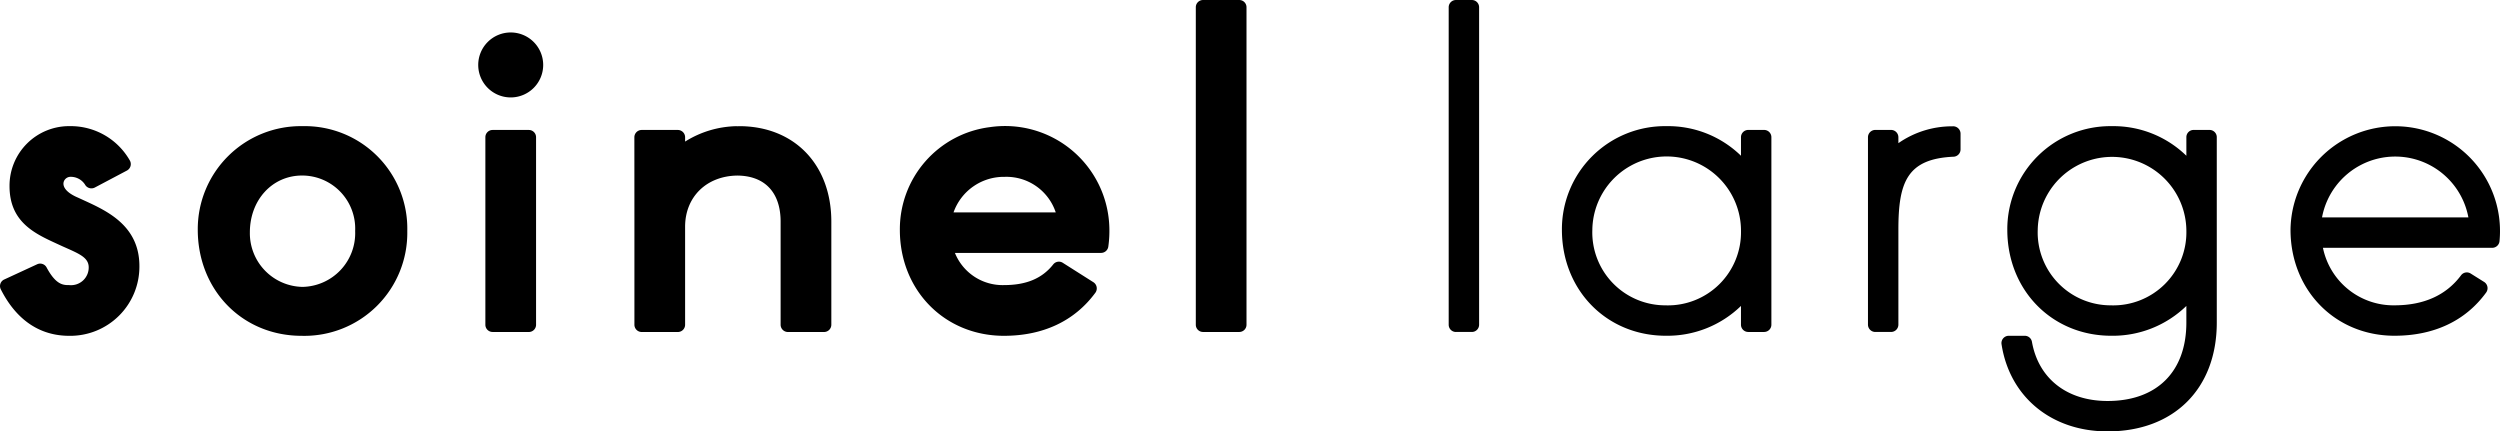
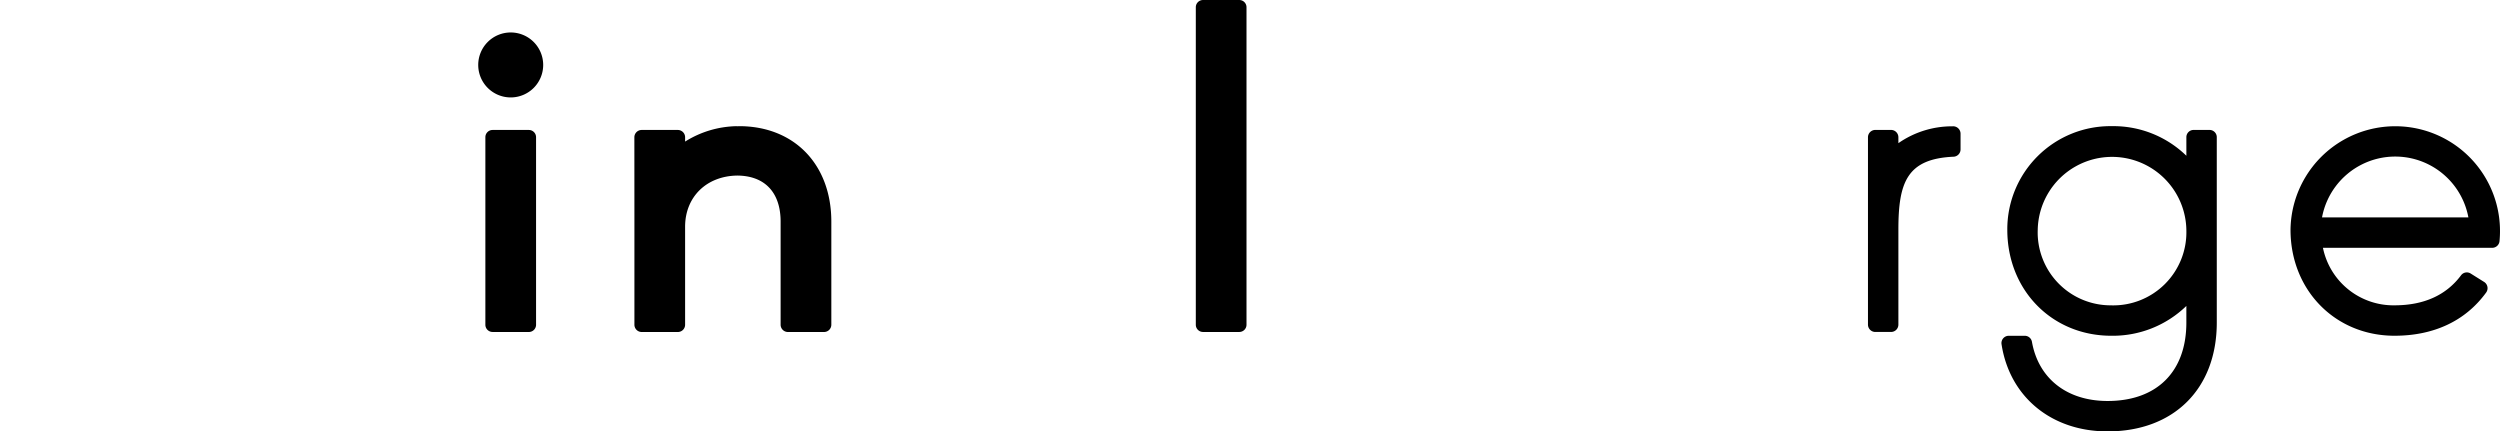
<svg xmlns="http://www.w3.org/2000/svg" width="349.515" height="60.311" viewBox="0 0 349.515 60.311">
  <g id="グループ_13549" data-name="グループ 13549" transform="translate(-1643 -418.999)">
    <path id="パス_18346" data-name="パス 18346" d="M167.181,1.016V45.4a1.011,1.011,0,0,0,1.011,1.011h5.065a1.011,1.011,0,0,0,1.011-1.011V1.016A1.011,1.011,0,0,0,173.257,0h-5.065a1.011,1.011,0,0,0-1.011,1.011" transform="translate(1643 419)" />
-     <path id="パス_18347" data-name="パス 18347" d="M11.712,28l-.8-.367c-3-1.267-2.065-2.855-1.125-2.912a2.366,2.366,0,0,1,2.156,1.18,1.027,1.027,0,0,0,1.3.323l4.506-2.383a1.022,1.022,0,0,0,.376-1.451,9.509,9.509,0,0,0-8.343-4.756,8.33,8.33,0,0,0-8.45,8.388c0,5.01,3.515,6.625,6.616,8.05l.808.371c2.161.966,3.519,1.477,3.638,2.756a2.471,2.471,0,0,1-2.71,2.659c-.831,0-1.846,0-3.169-2.466a1.016,1.016,0,0,0-1.314-.45L.591,39.074A1.006,1.006,0,0,0,.108,40.44c1.178,2.325,3.882,6.508,9.582,6.508a9.668,9.668,0,0,0,9.8-9.746c0-5.64-4.494-7.7-7.775-9.2" transform="translate(1643 419)" />
    <path id="パス_18348" data-name="パス 18348" d="M68.869,46.414h5.064A1.012,1.012,0,0,0,74.945,45.4V19.18a1.012,1.012,0,0,0-1.012-1.011H68.869a1.011,1.011,0,0,0-1.011,1.011V45.4a1.011,1.011,0,0,0,1.011,1.011" transform="translate(1643 419)" />
    <path id="パス_18349" data-name="パス 18349" d="M71.4,4.538a4.541,4.541,0,1,0,4.541,4.541A4.541,4.541,0,0,0,71.4,4.538" transform="translate(1643 419)" />
-     <path id="パス_18350" data-name="パス 18350" d="M138.4,17.773a14.376,14.376,0,0,0-12.594,14.374c0,8.437,6.255,14.8,14.55,14.8,5.481,0,9.872-2.071,12.771-6.005a1.03,1.03,0,0,0-.262-1.487l-4.282-2.715a1.007,1.007,0,0,0-1.328.217c-1.558,1.976-3.775,2.9-6.9,2.9a7.185,7.185,0,0,1-6.852-4.5h20.422a1.024,1.024,0,0,0,1.02-.859,15.621,15.621,0,0,0,.148-2.734A14.585,14.585,0,0,0,138.4,17.773m2.054,6.951a7.265,7.265,0,0,1,7.144,4.965H133.311a7.456,7.456,0,0,1,7.144-4.965" transform="translate(1643 419)" />
    <path id="パス_18351" data-name="パス 18351" d="M103.336,17.638c-.09,0-.176.016-.265.018v-.018a13.986,13.986,0,0,0-7.288,2.155v-.607a1.021,1.021,0,0,0-1.024-1.017H89.715a1.024,1.024,0,0,0-1.027,1.017l.007,12V45.392a1.018,1.018,0,0,0,1.024,1.023h5.042a1.016,1.016,0,0,0,1.021-1.023V31.7c0-4.174,2.993-7.1,7.3-7.156,3.846.029,6.053,2.365,6.053,6.433V45.392a1.02,1.02,0,0,0,1.021,1.023H115.2a1.02,1.02,0,0,0,1.025-1.023V30.978c0-7.97-5.176-13.34-12.889-13.34" transform="translate(1643 419)" />
-     <path id="パス_18352" data-name="パス 18352" d="M42.295,17.637A14.4,14.4,0,0,0,27.649,32.1c0,8.459,6.237,14.848,14.517,14.848A14.393,14.393,0,0,0,56.941,32.295,14.325,14.325,0,0,0,42.295,17.637m0,22.471a7.5,7.5,0,0,1-7.362-7.621c0-4.533,3.133-7.948,7.3-7.948a7.42,7.42,0,0,1,7.42,7.756,7.51,7.51,0,0,1-7.353,7.813" transform="translate(1643 419)" />
    <path id="パス_18360" data-name="パス 18360" d="M348.428,34.645a1.029,1.029,0,0,0,1.021-.941c.043-.468.066-.941.066-1.415a14.644,14.644,0,0,0-29.287-.167c0,8.446,6.248,14.815,14.533,14.815,5.523,0,9.927-2.079,12.808-6.029a1.032,1.032,0,0,0-.27-1.489l-1.88-1.177a1.007,1.007,0,0,0-1.341.235c-2.078,2.794-5.208,4.208-9.317,4.208a10.059,10.059,0,0,1-10-8.04Zm-23.794-4.252a10.406,10.406,0,0,1,20.462,0Z" transform="translate(1643 419)" />
    <path id="パス_18361" data-name="パス 18361" d="M305.668,19.176v2.6a14.6,14.6,0,0,0-10.391-4.139,14.41,14.41,0,0,0-14.643,14.487c0,8.446,6.247,14.815,14.532,14.815a14.767,14.767,0,0,0,10.5-4.167v2.323c0,6.865-4.116,10.964-11.011,10.964-5.738,0-9.689-3.188-10.581-8.293a1.018,1.018,0,0,0-1.012-.822h-2.235a1.021,1.021,0,0,0-1,1.184c1.119,7.29,6.9,12.183,14.829,12.183,9.272,0,15.263-5.973,15.263-15.216V19.176a1.011,1.011,0,0,0-1.011-1.011h-2.23a1.011,1.011,0,0,0-1.011,1.011m-10.5,23.51a10.2,10.2,0,0,1-10.28-10.563,10.392,10.392,0,0,1,20.782.166,10.221,10.221,0,0,1-10.5,10.4" transform="translate(1643 419)" />
-     <path id="パス_18362" data-name="パス 18362" d="M246.634,18.165h-2.222A1.015,1.015,0,0,0,243.4,19.18v2.595a14.6,14.6,0,0,0-10.392-4.139,14.41,14.41,0,0,0-14.643,14.487c0,8.446,6.248,14.815,14.533,14.815a14.767,14.767,0,0,0,10.5-4.167v2.623a1.016,1.016,0,0,0,1.015,1.016h2.222a1.016,1.016,0,0,0,1.015-1.016V19.18a1.015,1.015,0,0,0-1.015-1.015M232.9,42.686a10.2,10.2,0,0,1-10.281-10.563,10.392,10.392,0,0,1,20.783.166,10.221,10.221,0,0,1-10.5,10.4" transform="translate(1643 419)" />
    <path id="パス_18363" data-name="パス 18363" d="M273.006,17.659a13.125,13.125,0,0,0-7.6,2.355v-.823a1.026,1.026,0,0,0-1.026-1.027h-2.2a1.027,1.027,0,0,0-1.027,1.027V45.382a1.027,1.027,0,0,0,1.027,1.027h2.2a1.026,1.026,0,0,0,1.026-1.027V32.122c0-6.62,1.186-9.928,7.724-10.214a1.022,1.022,0,0,0,.967-1.025v-2.2a1.037,1.037,0,0,0-1.1-1.027" transform="translate(1643 419)" />
-     <path id="パス_18364" data-name="パス 18364" d="M203.547,46.409h2.229a1.012,1.012,0,0,0,1.012-1.011V1.011A1.012,1.012,0,0,0,205.776,0h-2.229a1.011,1.011,0,0,0-1.011,1.012V45.4a1.011,1.011,0,0,0,1.011,1.011" transform="translate(1643 419)" />
  </g>
</svg>